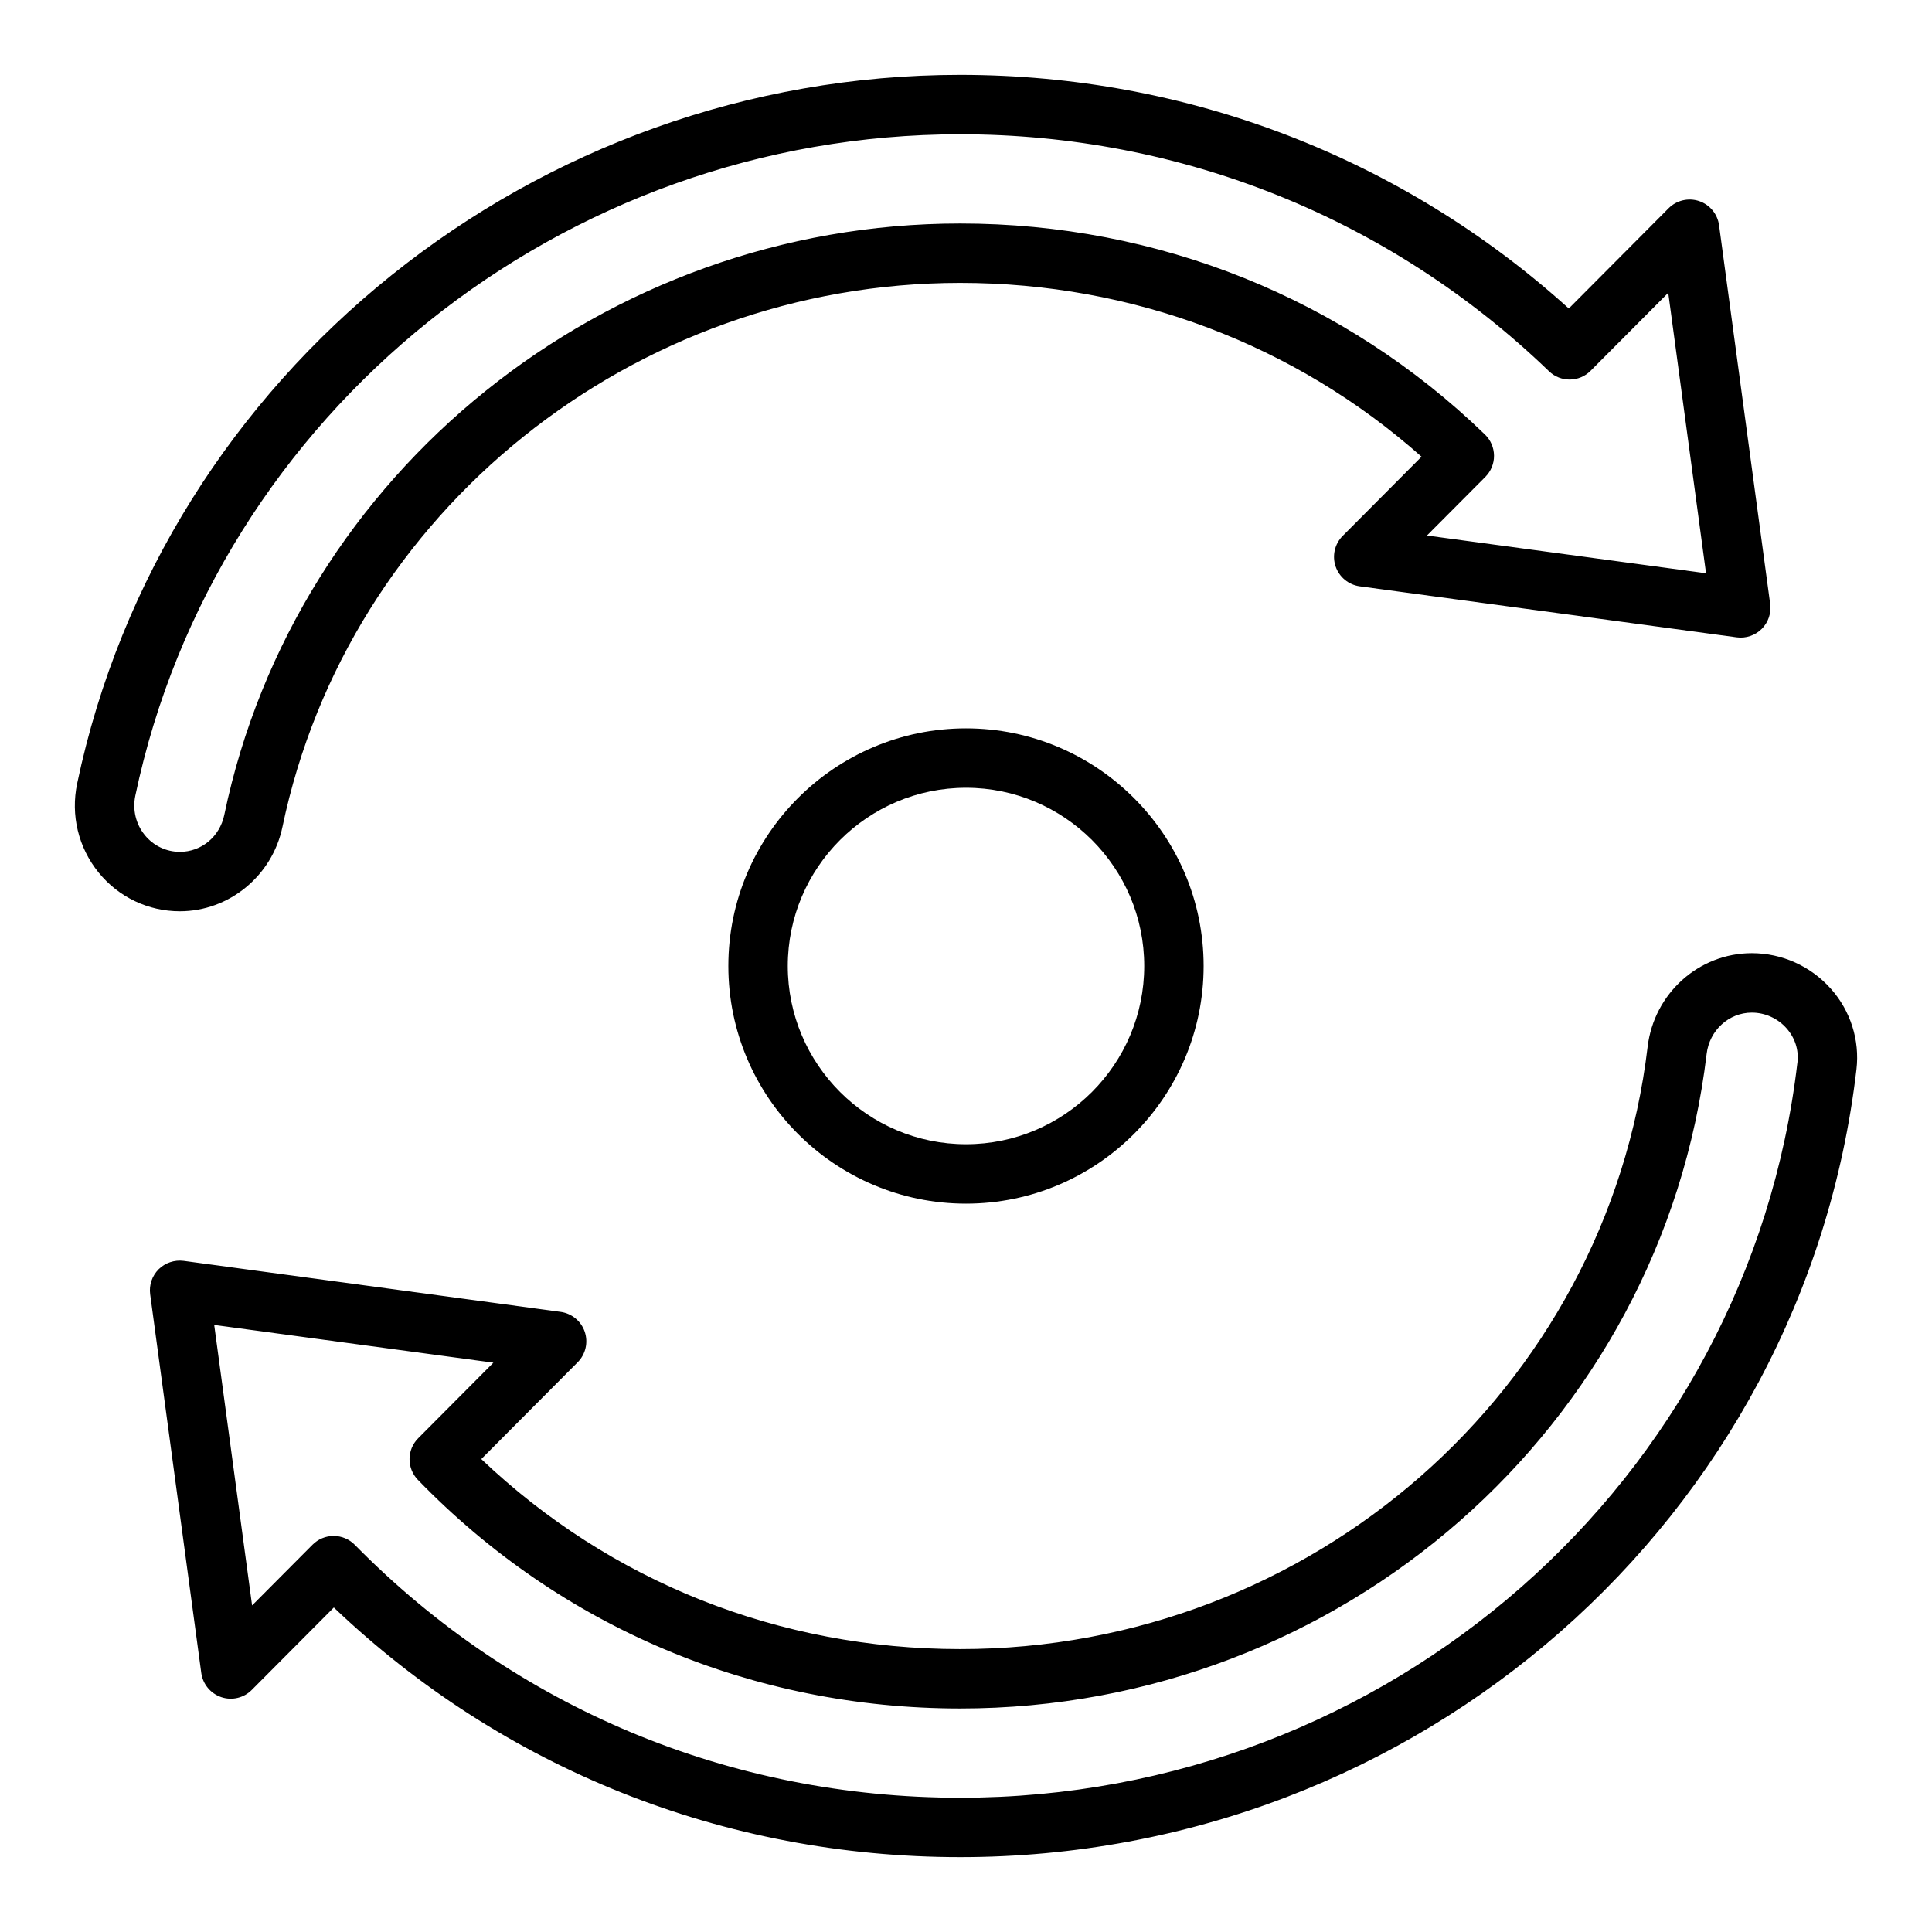
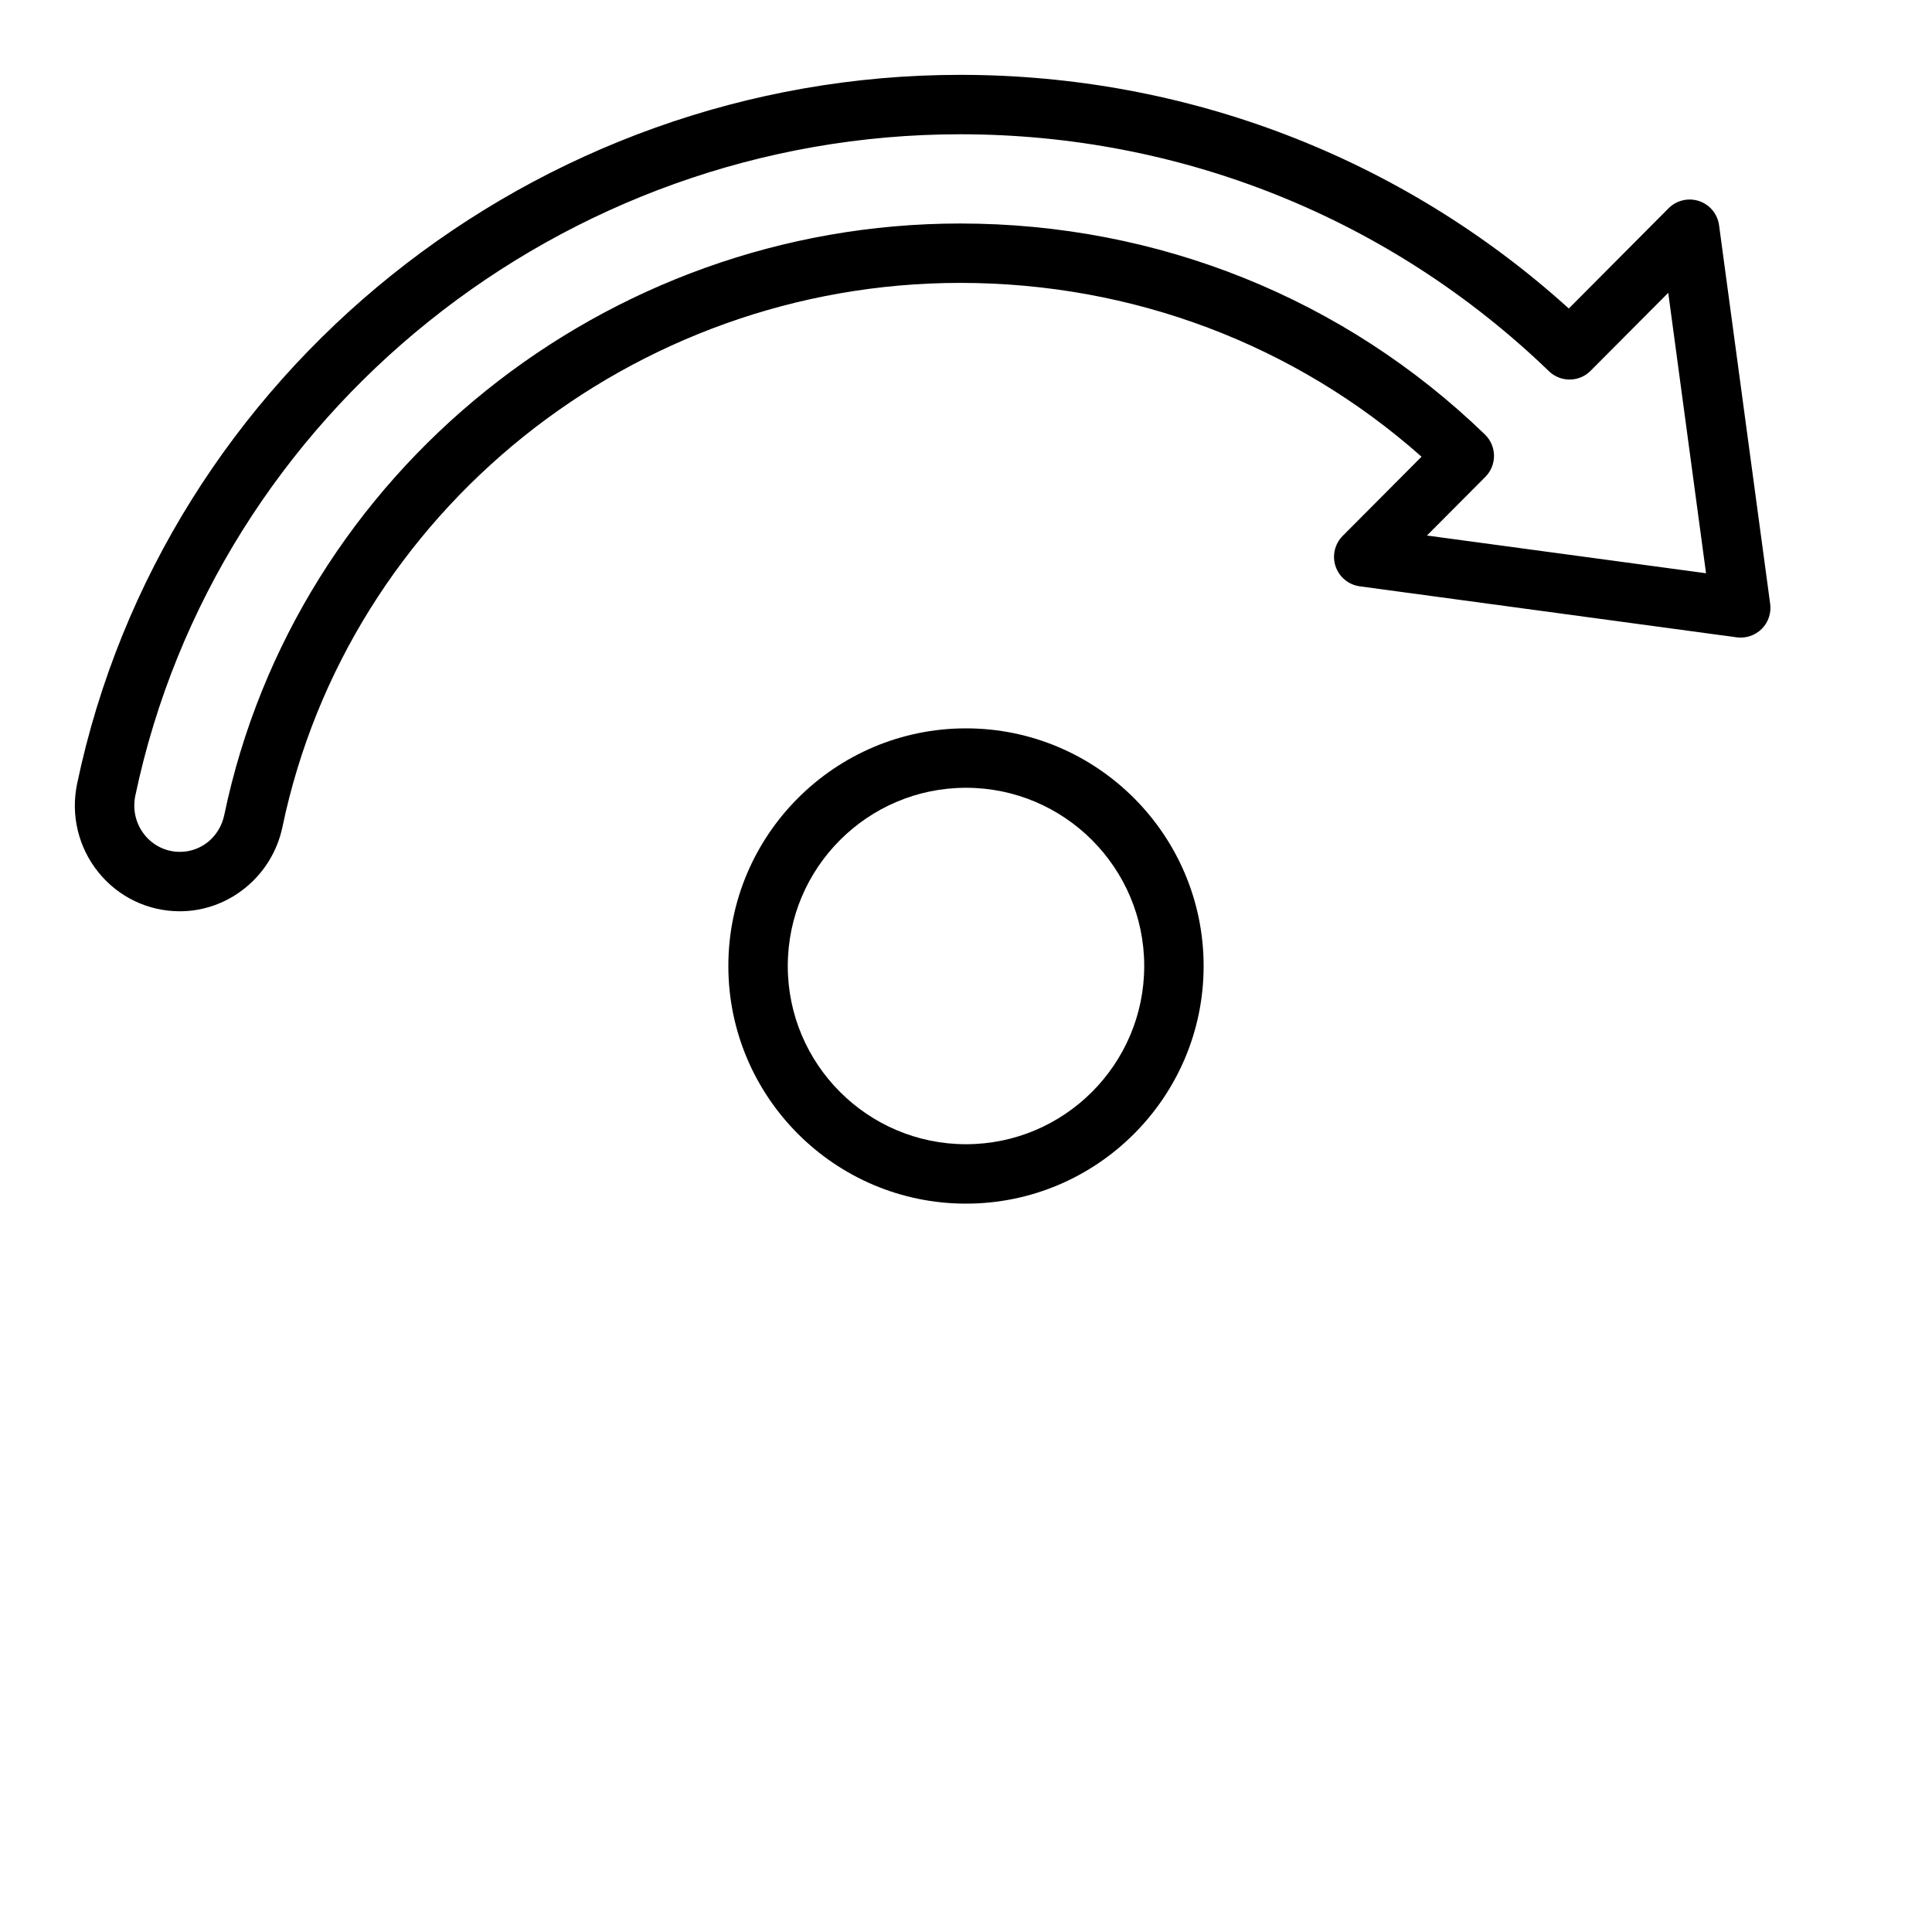
<svg xmlns="http://www.w3.org/2000/svg" fill="#000000" width="800px" height="800px" version="1.1" viewBox="144 144 512 512">
  <g>
-     <path d="m629.19 406.02c-5.324-5.988-12.957-9.418-20.941-9.418-14.055 0-25.926 10.672-27.613 24.824-10.848 90.988-89.168 159.6-182.18 159.6-47.938 0-92.699-17.82-126.91-50.359l25.539-25.652c2.109-2.113 2.836-5.242 1.879-8.07-0.957-2.828-3.438-4.875-6.394-5.281l-99.926-13.523c-2.41-0.301-4.875 0.508-6.613 2.238-1.738 1.738-2.562 4.184-2.238 6.609l13.547 100.36c0.402 2.969 2.457 5.449 5.293 6.41 2.836 0.961 5.981 0.223 8.086-1.906l21.75-21.848c44.816 42.73 103.45 66.156 165.99 66.156 121.49 0 223.61-89.75 237.52-208.77 0.906-7.719-1.57-15.516-6.785-21.371zm-8.852 19.539c-12.988 111.09-108.38 194.86-221.88 194.86-60.961 0-117.94-23.801-160.43-67.027-1.473-1.5-3.484-2.344-5.586-2.352h-0.027c-2.094 0-4.102 0.832-5.578 2.312l-16.031 16.105-10.039-74.332 73.988 10-19.93 20.027c-3.027 3.035-3.062 7.941-0.078 11.023 37.832 39.074 88.867 60.594 143.71 60.594 100.98 0 186.02-74.586 197.82-173.48 0.742-6.234 5.891-10.938 11.977-10.938 3.492 0 6.84 1.508 9.18 4.137 2.262 2.543 3.301 5.773 2.91 9.078z" />
    <path d="m218.85 363.16c17.43-83.547 92.957-144.19 179.6-144.19 45.617 0 88.727 16.297 122.27 46.062l-20.895 20.988c-2.109 2.121-2.836 5.25-1.879 8.078 0.957 2.828 3.438 4.875 6.394 5.281l99.926 13.523c2.406 0.324 4.887-0.508 6.621-2.246 1.738-1.738 2.559-4.191 2.227-6.625l-13.543-100.34c-0.398-2.969-2.453-5.449-5.293-6.41-2.832-0.938-5.969-0.215-8.086 1.914l-26.441 26.559c-44.227-39.984-101.2-61.918-161.3-61.918-112.71 0-211.12 78.977-234 187.79-1.766 8.379 0.309 16.98 5.68 23.602 5.297 6.527 13.145 10.27 21.531 10.27 13.051 0 24.484-9.395 27.184-22.332zm-38.988-8.297c21.352-101.57 113.28-175.28 218.59-175.28 58.602 0 114.02 22.301 156.04 62.793 3.094 2.992 8.016 2.938 11.039-0.117l20.57-20.656 10.016 74.316-73.961-10 15.48-15.543c1.488-1.5 2.312-3.519 2.293-5.629-0.02-2.113-0.883-4.121-2.398-5.59-37.258-36.062-86.652-55.926-139.08-55.926-94.059 0-176.07 65.914-195.01 156.72-1.203 5.773-6.043 9.801-11.77 9.801-3.621 0-7.016-1.621-9.309-4.449-2.371-2.918-3.281-6.723-2.5-10.438z" />
    <path d="m337.02 400c0 34.723 28.25 62.977 62.977 62.977 34.723 0 62.977-28.25 62.977-62.977 0-34.723-28.25-62.977-62.977-62.977-34.723 0-62.977 28.25-62.977 62.977zm110.21 0c0 26.047-21.188 47.23-47.23 47.23-26.047 0-47.23-21.188-47.23-47.23 0-26.047 21.188-47.23 47.23-47.23 26.043-0.004 47.23 21.184 47.23 47.23z" />
  </g>
</svg>